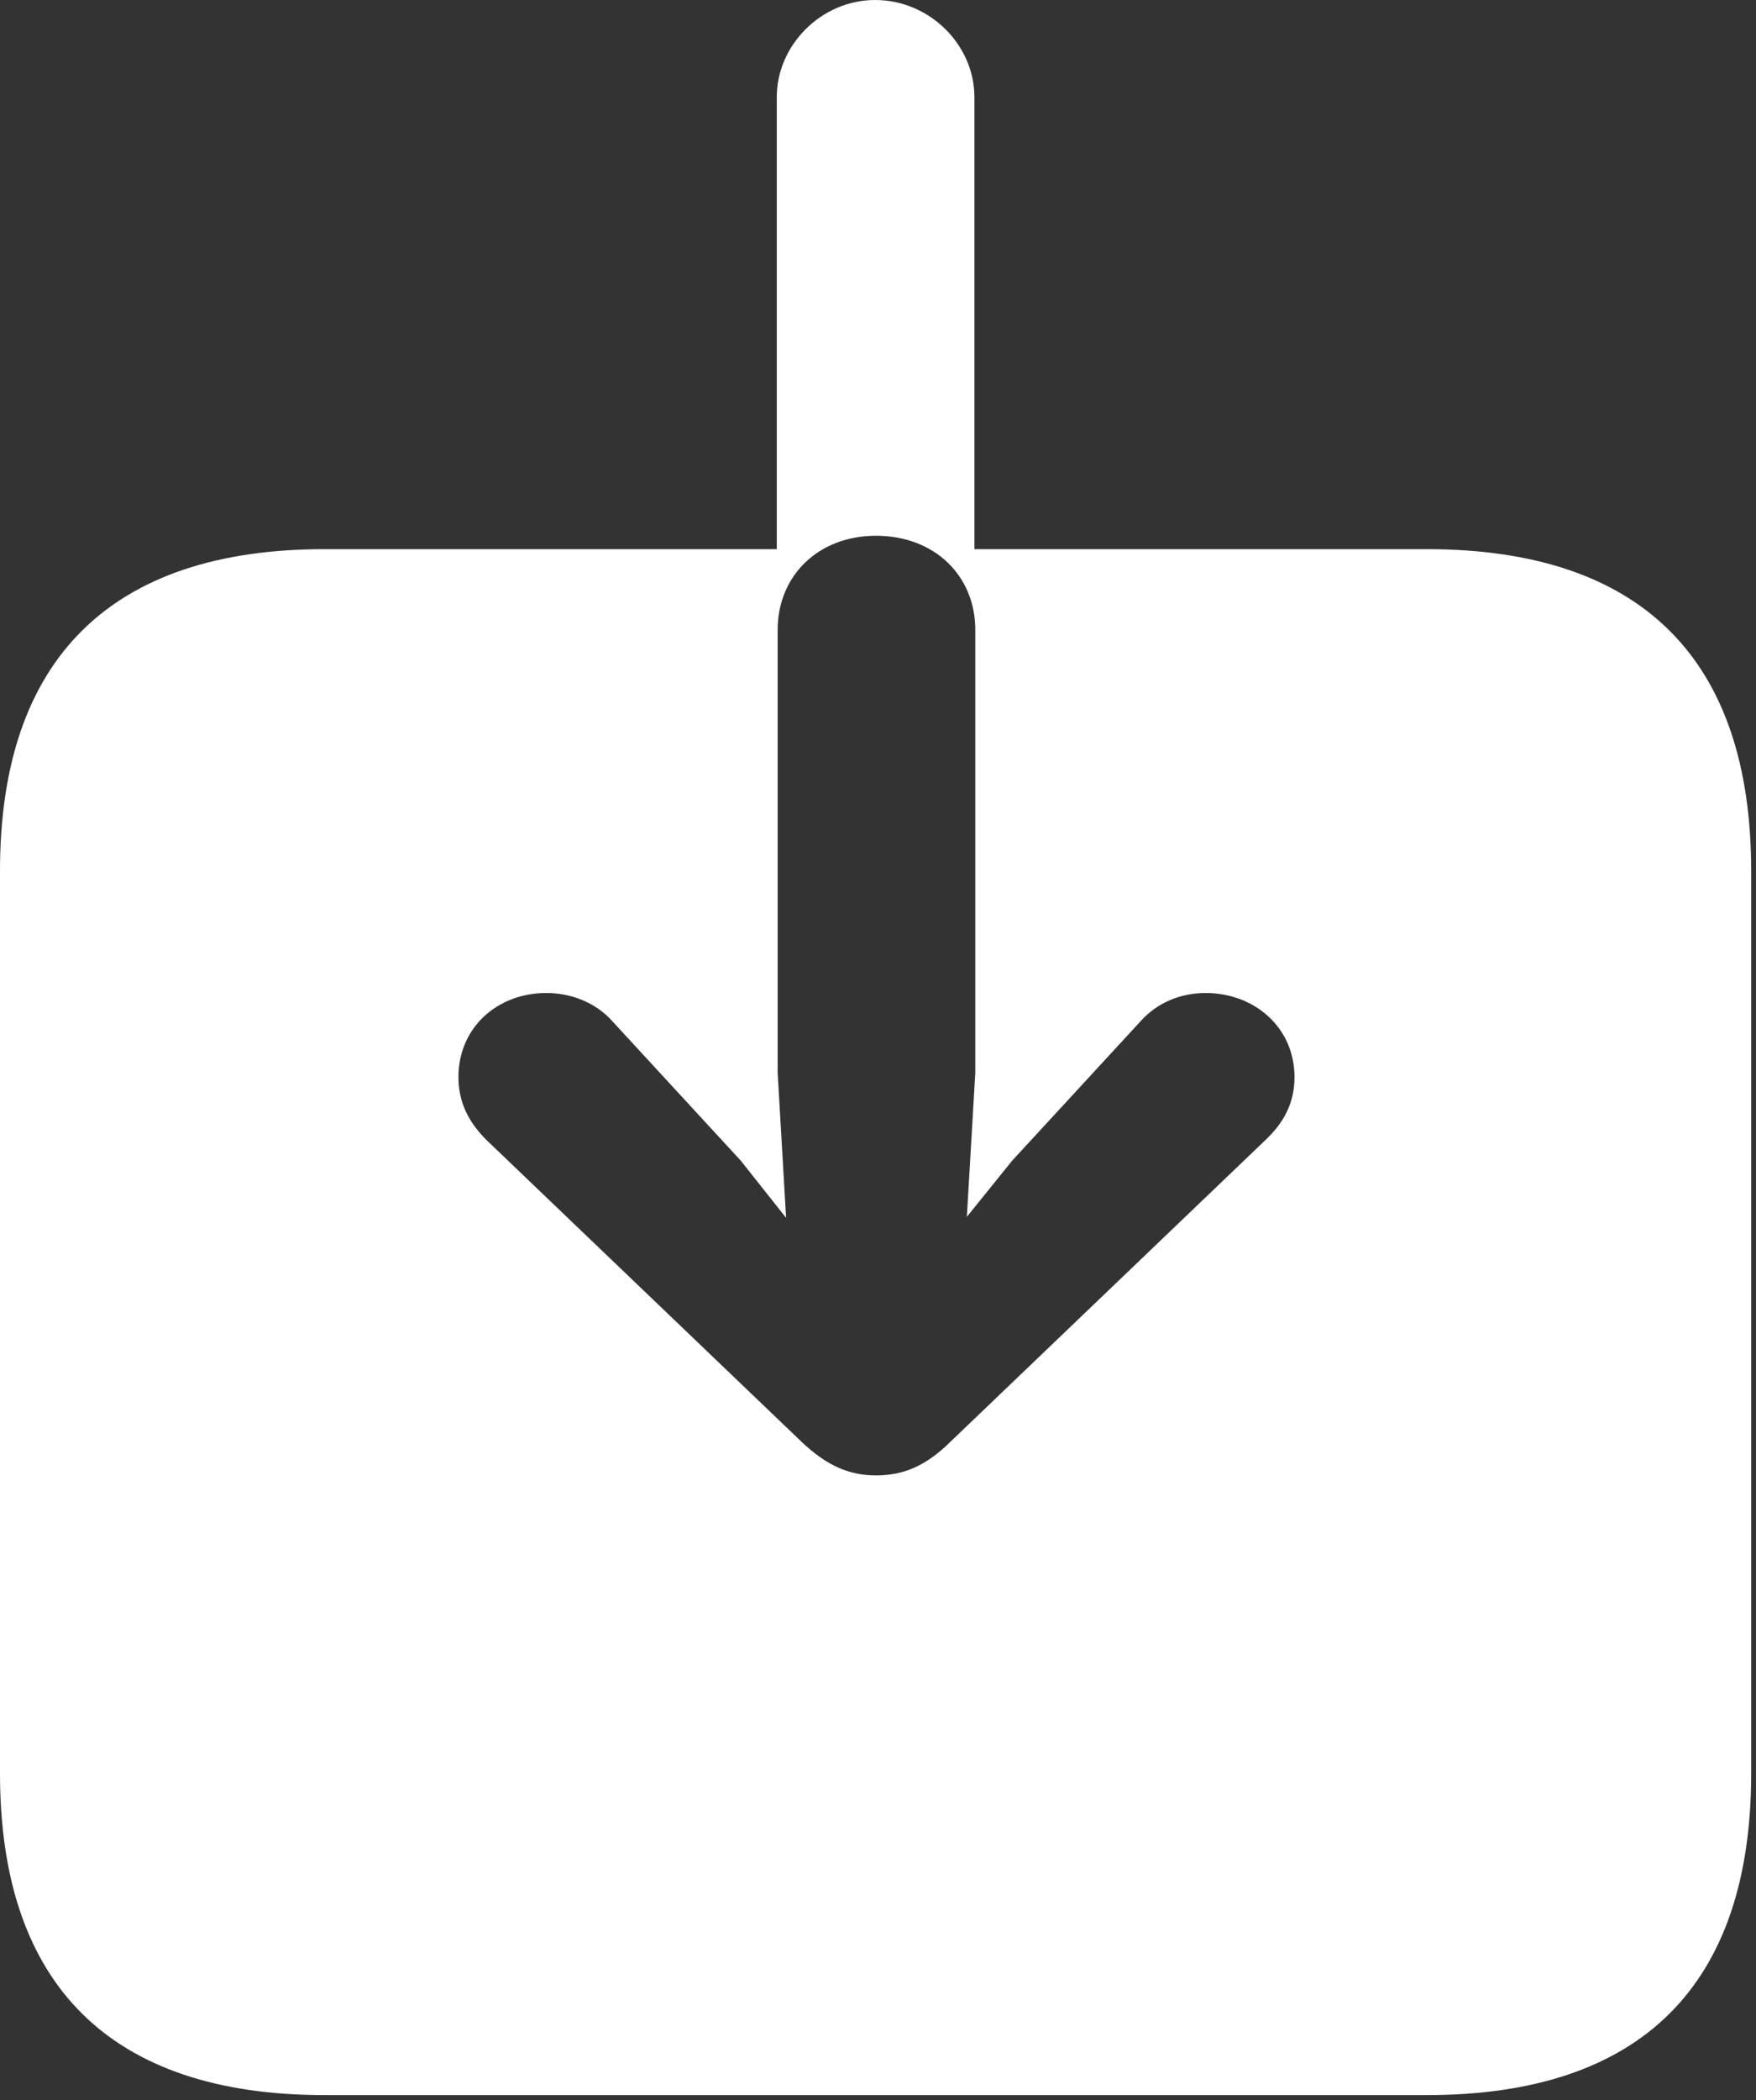
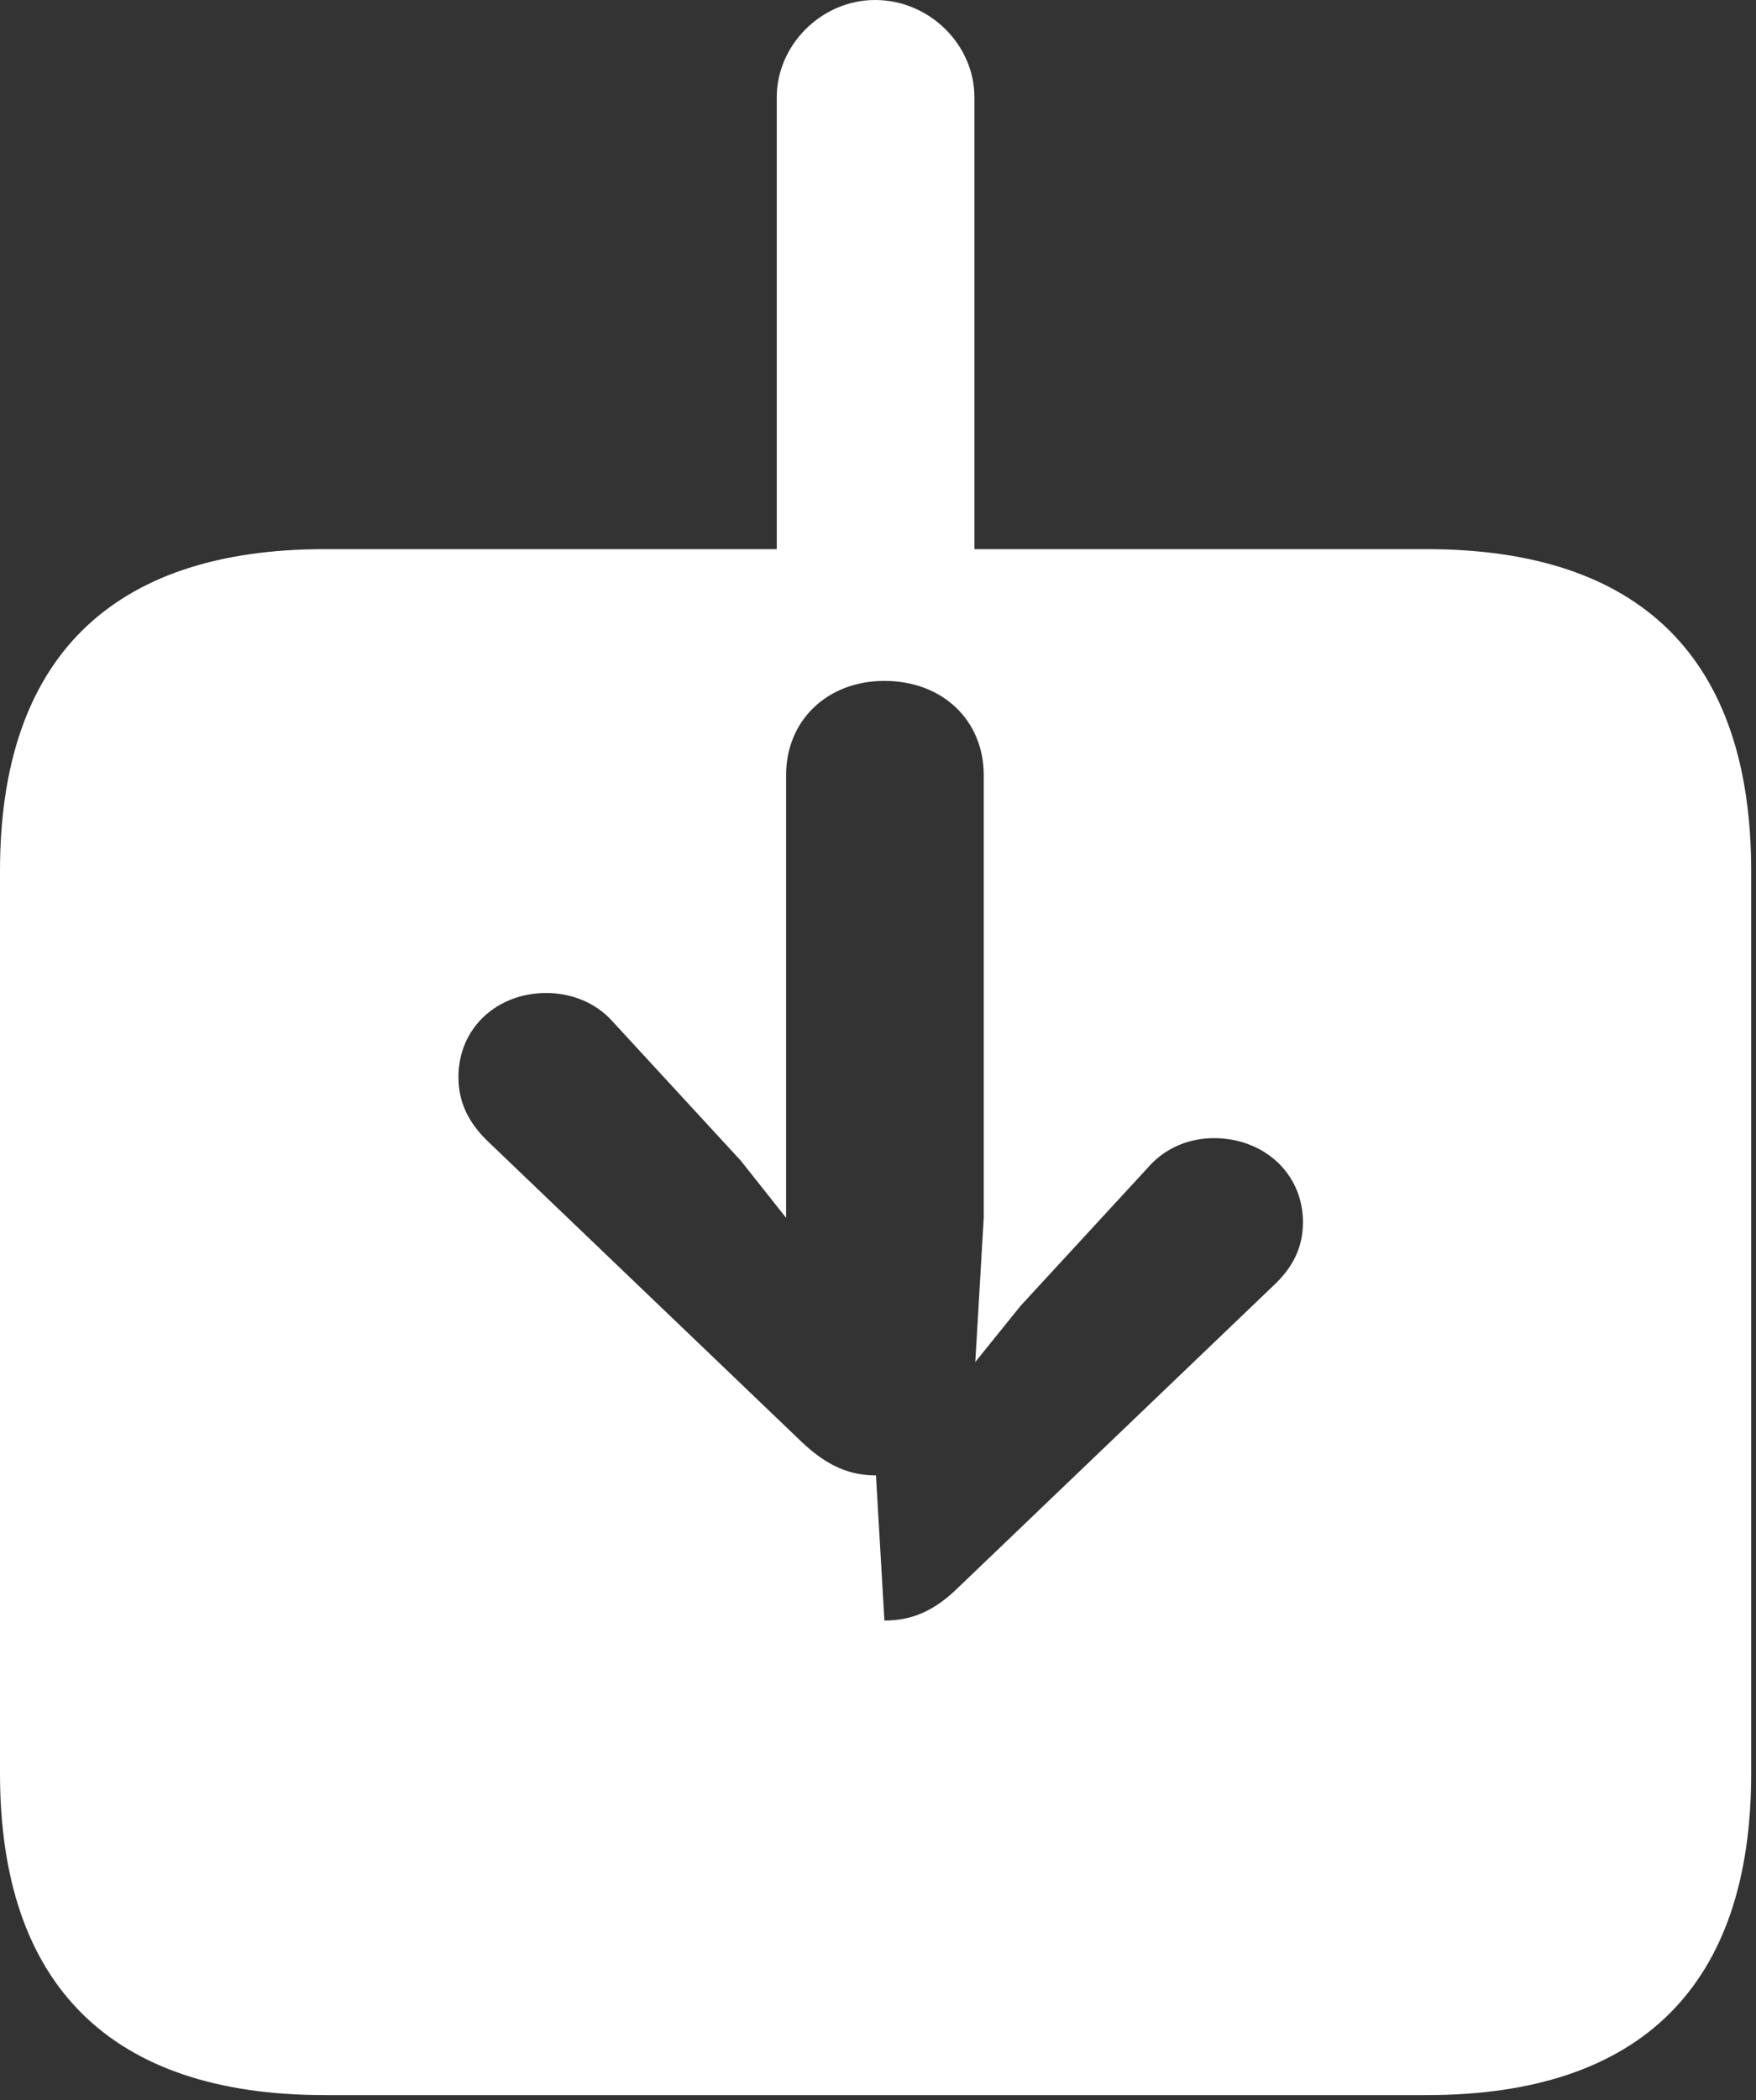
<svg xmlns="http://www.w3.org/2000/svg" width="100%" height="100%" viewBox="0 0 292 349" version="1.1" xml:space="preserve" style="fill-rule:evenodd;clip-rule:evenodd;stroke-linejoin:round;stroke-miterlimit:2;">
  <rect x="0" y="0" width="292" height="349" fill="#333333" stroke="none" />
  <g id="Medium-S">
-     <path d="M-0,294.718c-0,35.205 18.429,53.467 53.967,53.467l183.265,0c35.705,0 53.967,-18.262 53.967,-53.467l-0,-149.988c-0,-35.205 -18.262,-53.466 -53.967,-53.466l-75.2,-0l-0,-75.118c-0,-8.683 -7.446,-16.146 -16.516,-16.146c-8.903,0 -16.349,7.463 -16.349,16.146l-0,75.118l-75.2,-0c-35.538,-0 -53.967,18.261 -53.967,53.466l-0,149.988Zm145.662,-49.524c-4.248,0 -8.032,-1.44 -12.41,-5.615l-52.38,-50.142c-2.902,-2.902 -4.639,-6.173 -4.639,-10.442c-0,-8.166 6.409,-13.968 14.616,-13.968c3.971,-0 8.13,1.477 11.031,4.748l21.305,23.12l7.532,9.498l-1.404,-24.122l0,-73.588c0,-9.017 6.779,-15.645 16.349,-15.645c9.737,-0 16.517,6.628 16.517,15.645l-0,73.588l-1.404,23.954l7.532,-9.33l21.305,-23.12c2.901,-3.271 6.893,-4.748 10.864,-4.748c8.207,-0 14.783,5.802 14.783,13.968c-0,4.269 -1.738,7.54 -4.806,10.442l-52.38,50.142c-4.211,4.175 -7.996,5.615 -12.411,5.615Z" style="fill:#fff;fill-rule:nonzero;" />
+     <path d="M-0,294.718c-0,35.205 18.429,53.467 53.967,53.467l183.265,0c35.705,0 53.967,-18.262 53.967,-53.467l-0,-149.988c-0,-35.205 -18.262,-53.466 -53.967,-53.466l-75.2,-0l-0,-75.118c-0,-8.683 -7.446,-16.146 -16.516,-16.146c-8.903,0 -16.349,7.463 -16.349,16.146l-0,75.118l-75.2,-0c-35.538,-0 -53.967,18.261 -53.967,53.466l-0,149.988Zm145.662,-49.524c-4.248,0 -8.032,-1.44 -12.41,-5.615l-52.38,-50.142c-2.902,-2.902 -4.639,-6.173 -4.639,-10.442c-0,-8.166 6.409,-13.968 14.616,-13.968c3.971,-0 8.13,1.477 11.031,4.748l21.305,23.12l7.532,9.498l0,-73.588c0,-9.017 6.779,-15.645 16.349,-15.645c9.737,-0 16.517,6.628 16.517,15.645l-0,73.588l-1.404,23.954l7.532,-9.33l21.305,-23.12c2.901,-3.271 6.893,-4.748 10.864,-4.748c8.207,-0 14.783,5.802 14.783,13.968c-0,4.269 -1.738,7.54 -4.806,10.442l-52.38,50.142c-4.211,4.175 -7.996,5.615 -12.411,5.615Z" style="fill:#fff;fill-rule:nonzero;" />
  </g>
</svg>